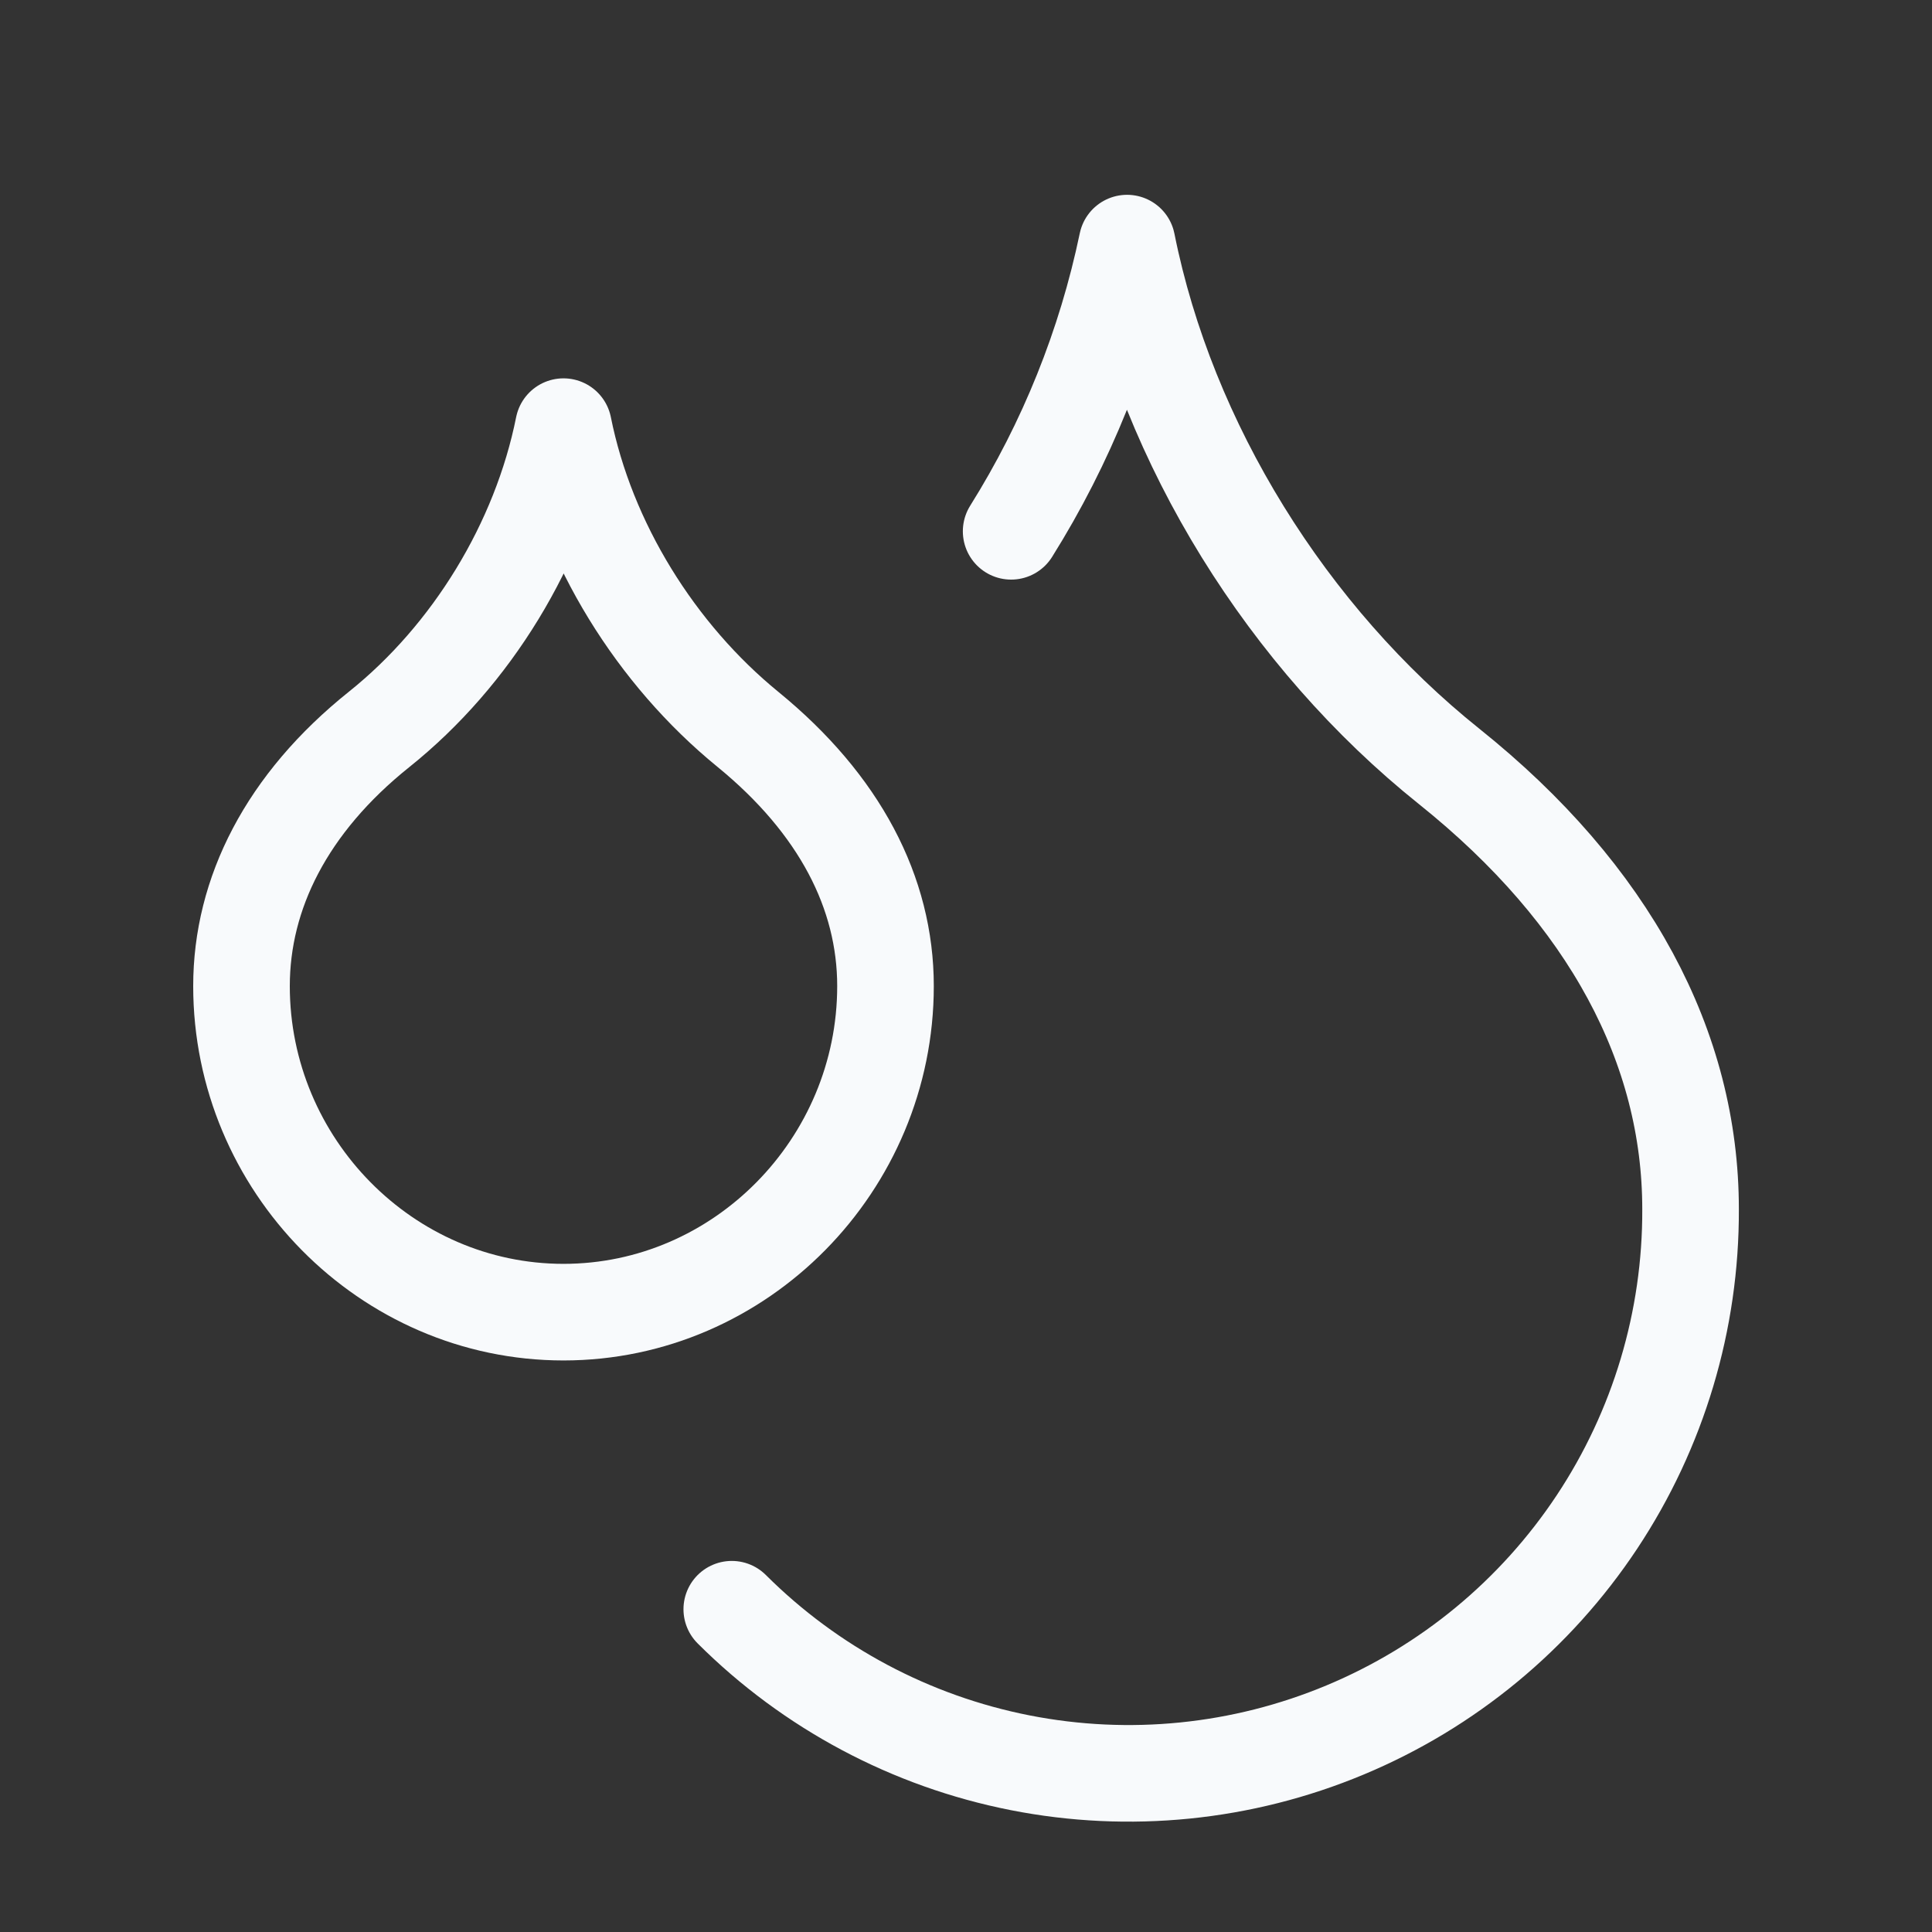
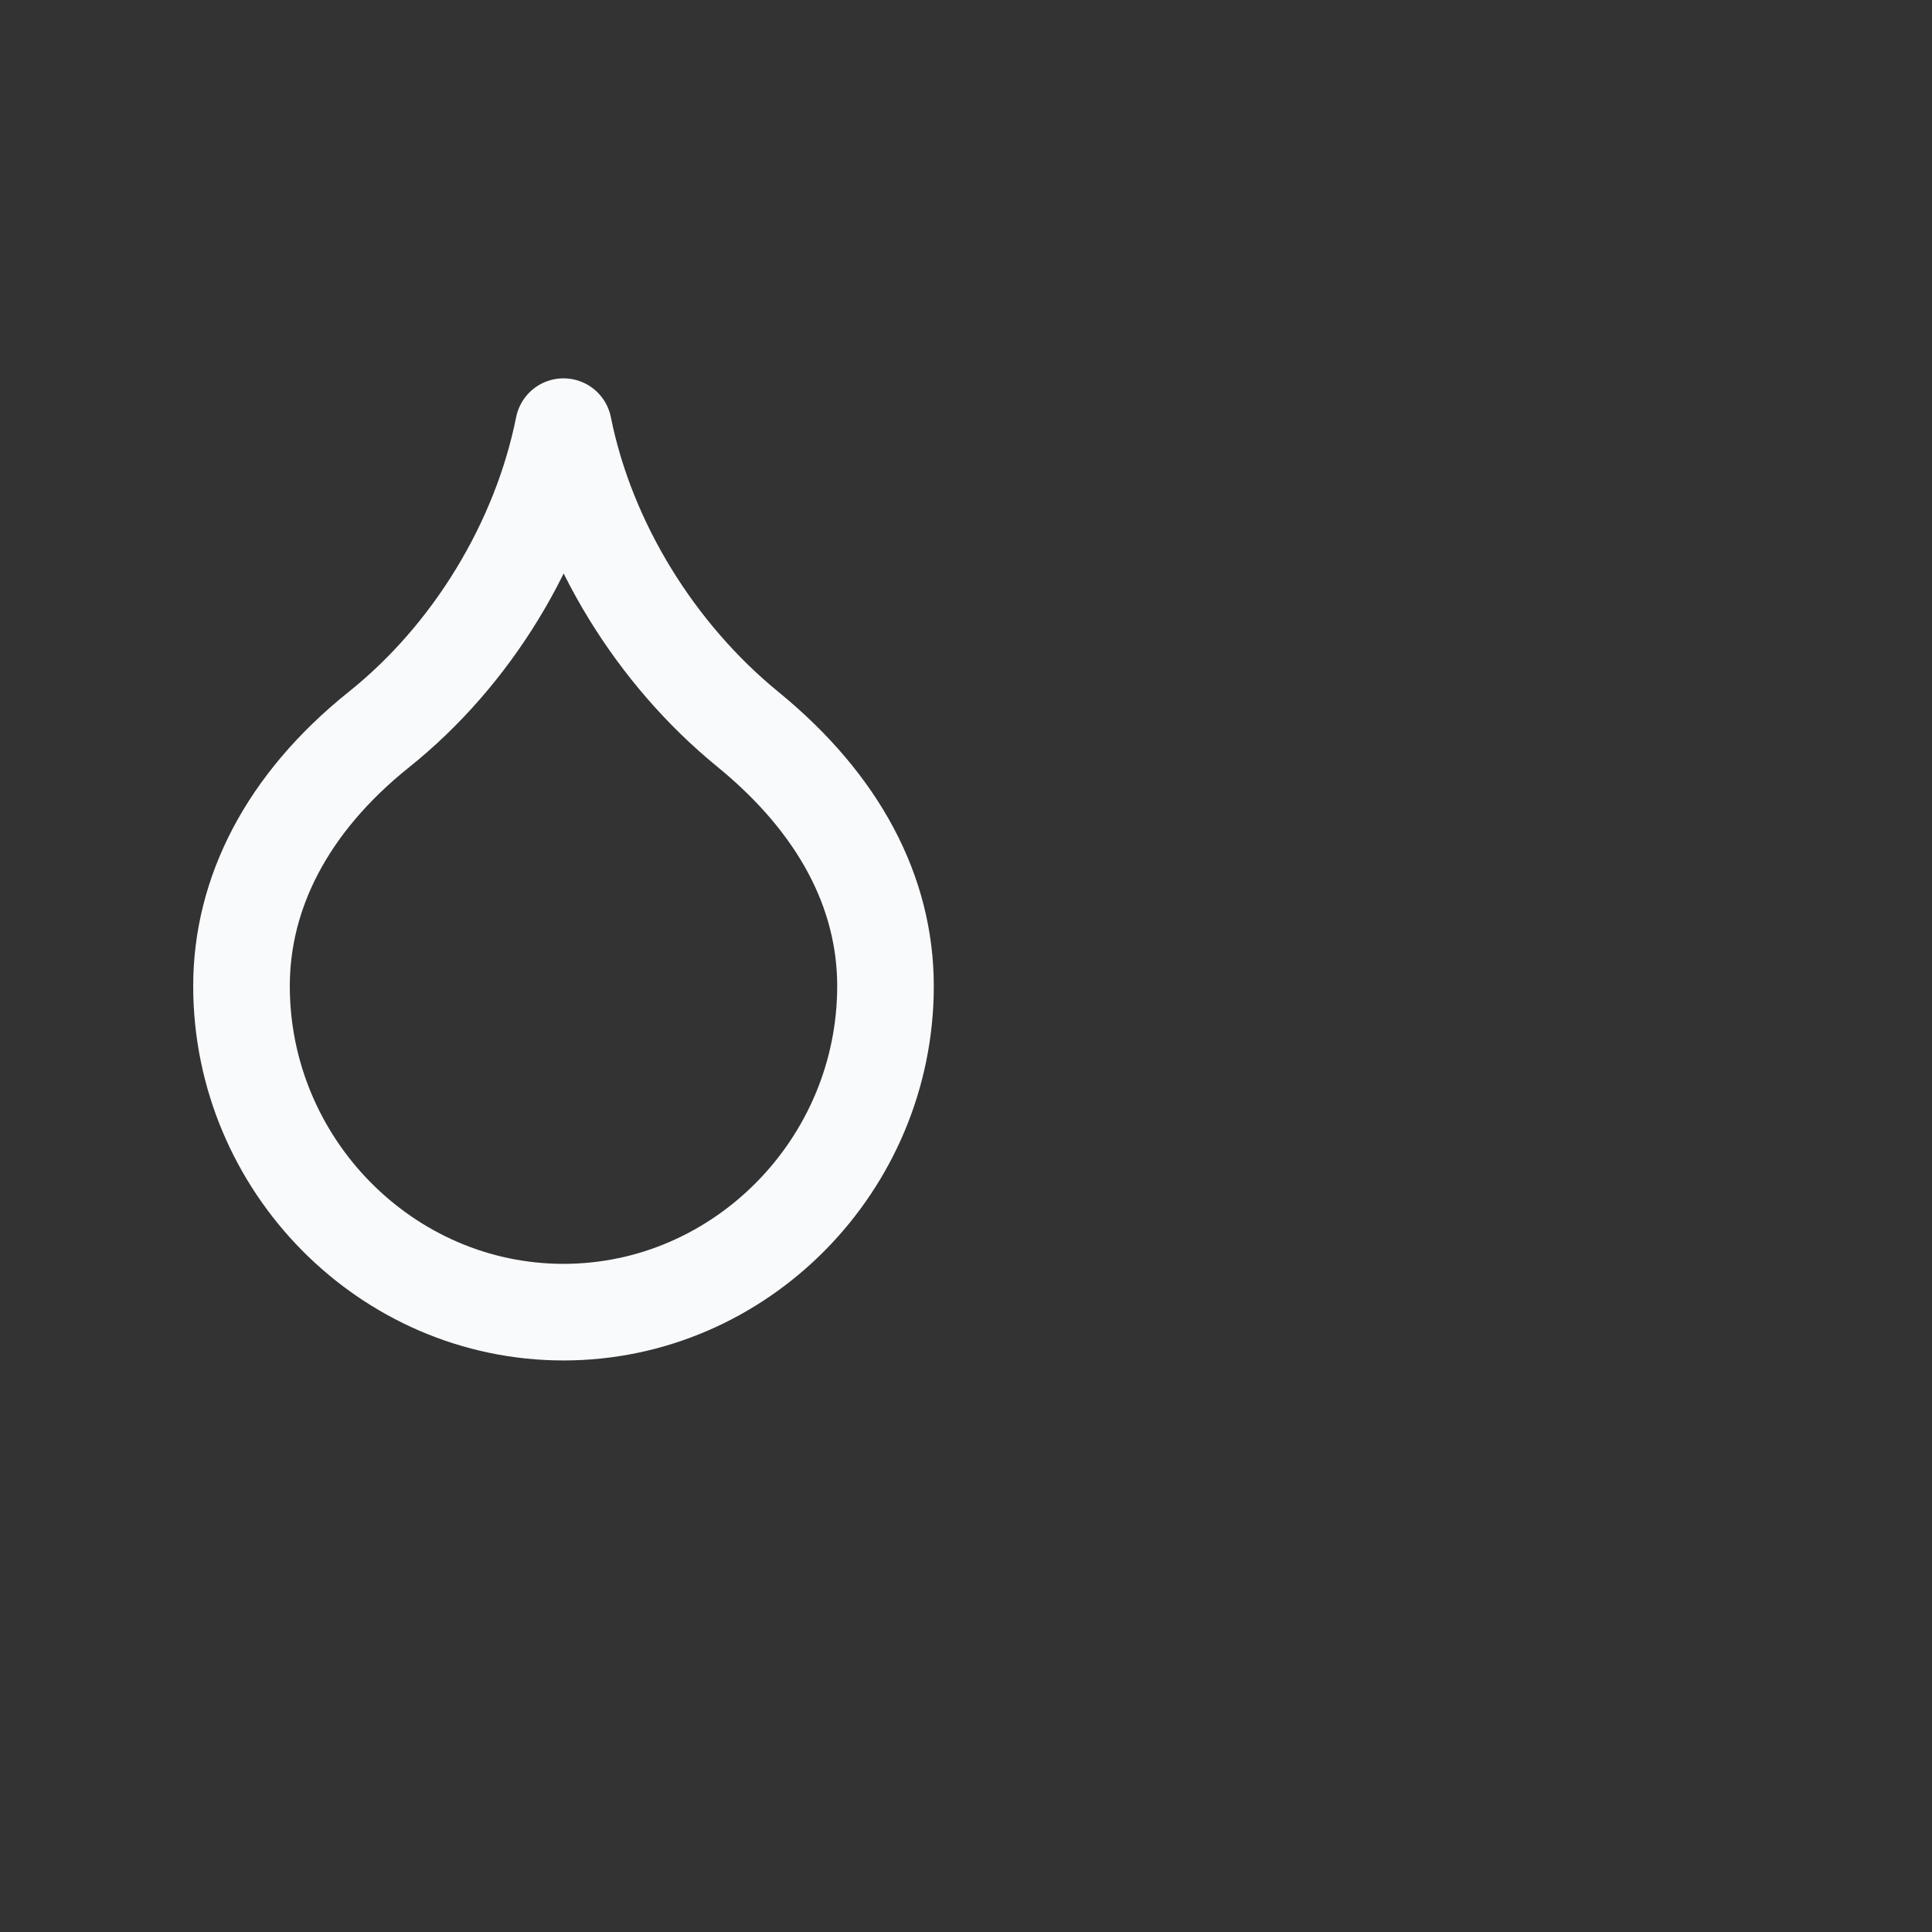
<svg xmlns="http://www.w3.org/2000/svg" width="30" height="30" viewBox="0 0 30 30" fill="none">
  <rect x="0" y="0" width="30" height="30" fill="#333333" stroke="none" />
  <path d="M8.75 20.375C11.5 20.375 13.75 18.087 13.75 15.312C13.75 13.863 13.037 12.488 11.613 11.325C10.188 10.162 9.113 8.438 8.75 6.625C8.387 8.438 7.325 10.175 5.888 11.325C4.45 12.475 3.75 13.875 3.75 15.312C3.75 18.087 6 20.375 8.75 20.375Z" stroke="#F8FAFC" stroke-width="1.5" stroke-linecap="round" stroke-linejoin="round" />
-   <path d="M15.701 8.25C16.561 6.877 17.17 5.362 17.501 3.775C18.126 6.9 20.001 9.9 22.501 11.9C25.001 13.9 26.251 16.275 26.251 18.775C26.258 20.503 25.752 22.194 24.797 23.634C23.842 25.074 22.481 26.198 20.886 26.863C19.291 27.529 17.535 27.706 15.84 27.372C14.144 27.038 12.586 26.208 11.363 24.988" stroke="#F8FAFC" stroke-width="1.5" stroke-linecap="round" stroke-linejoin="round" />
</svg>